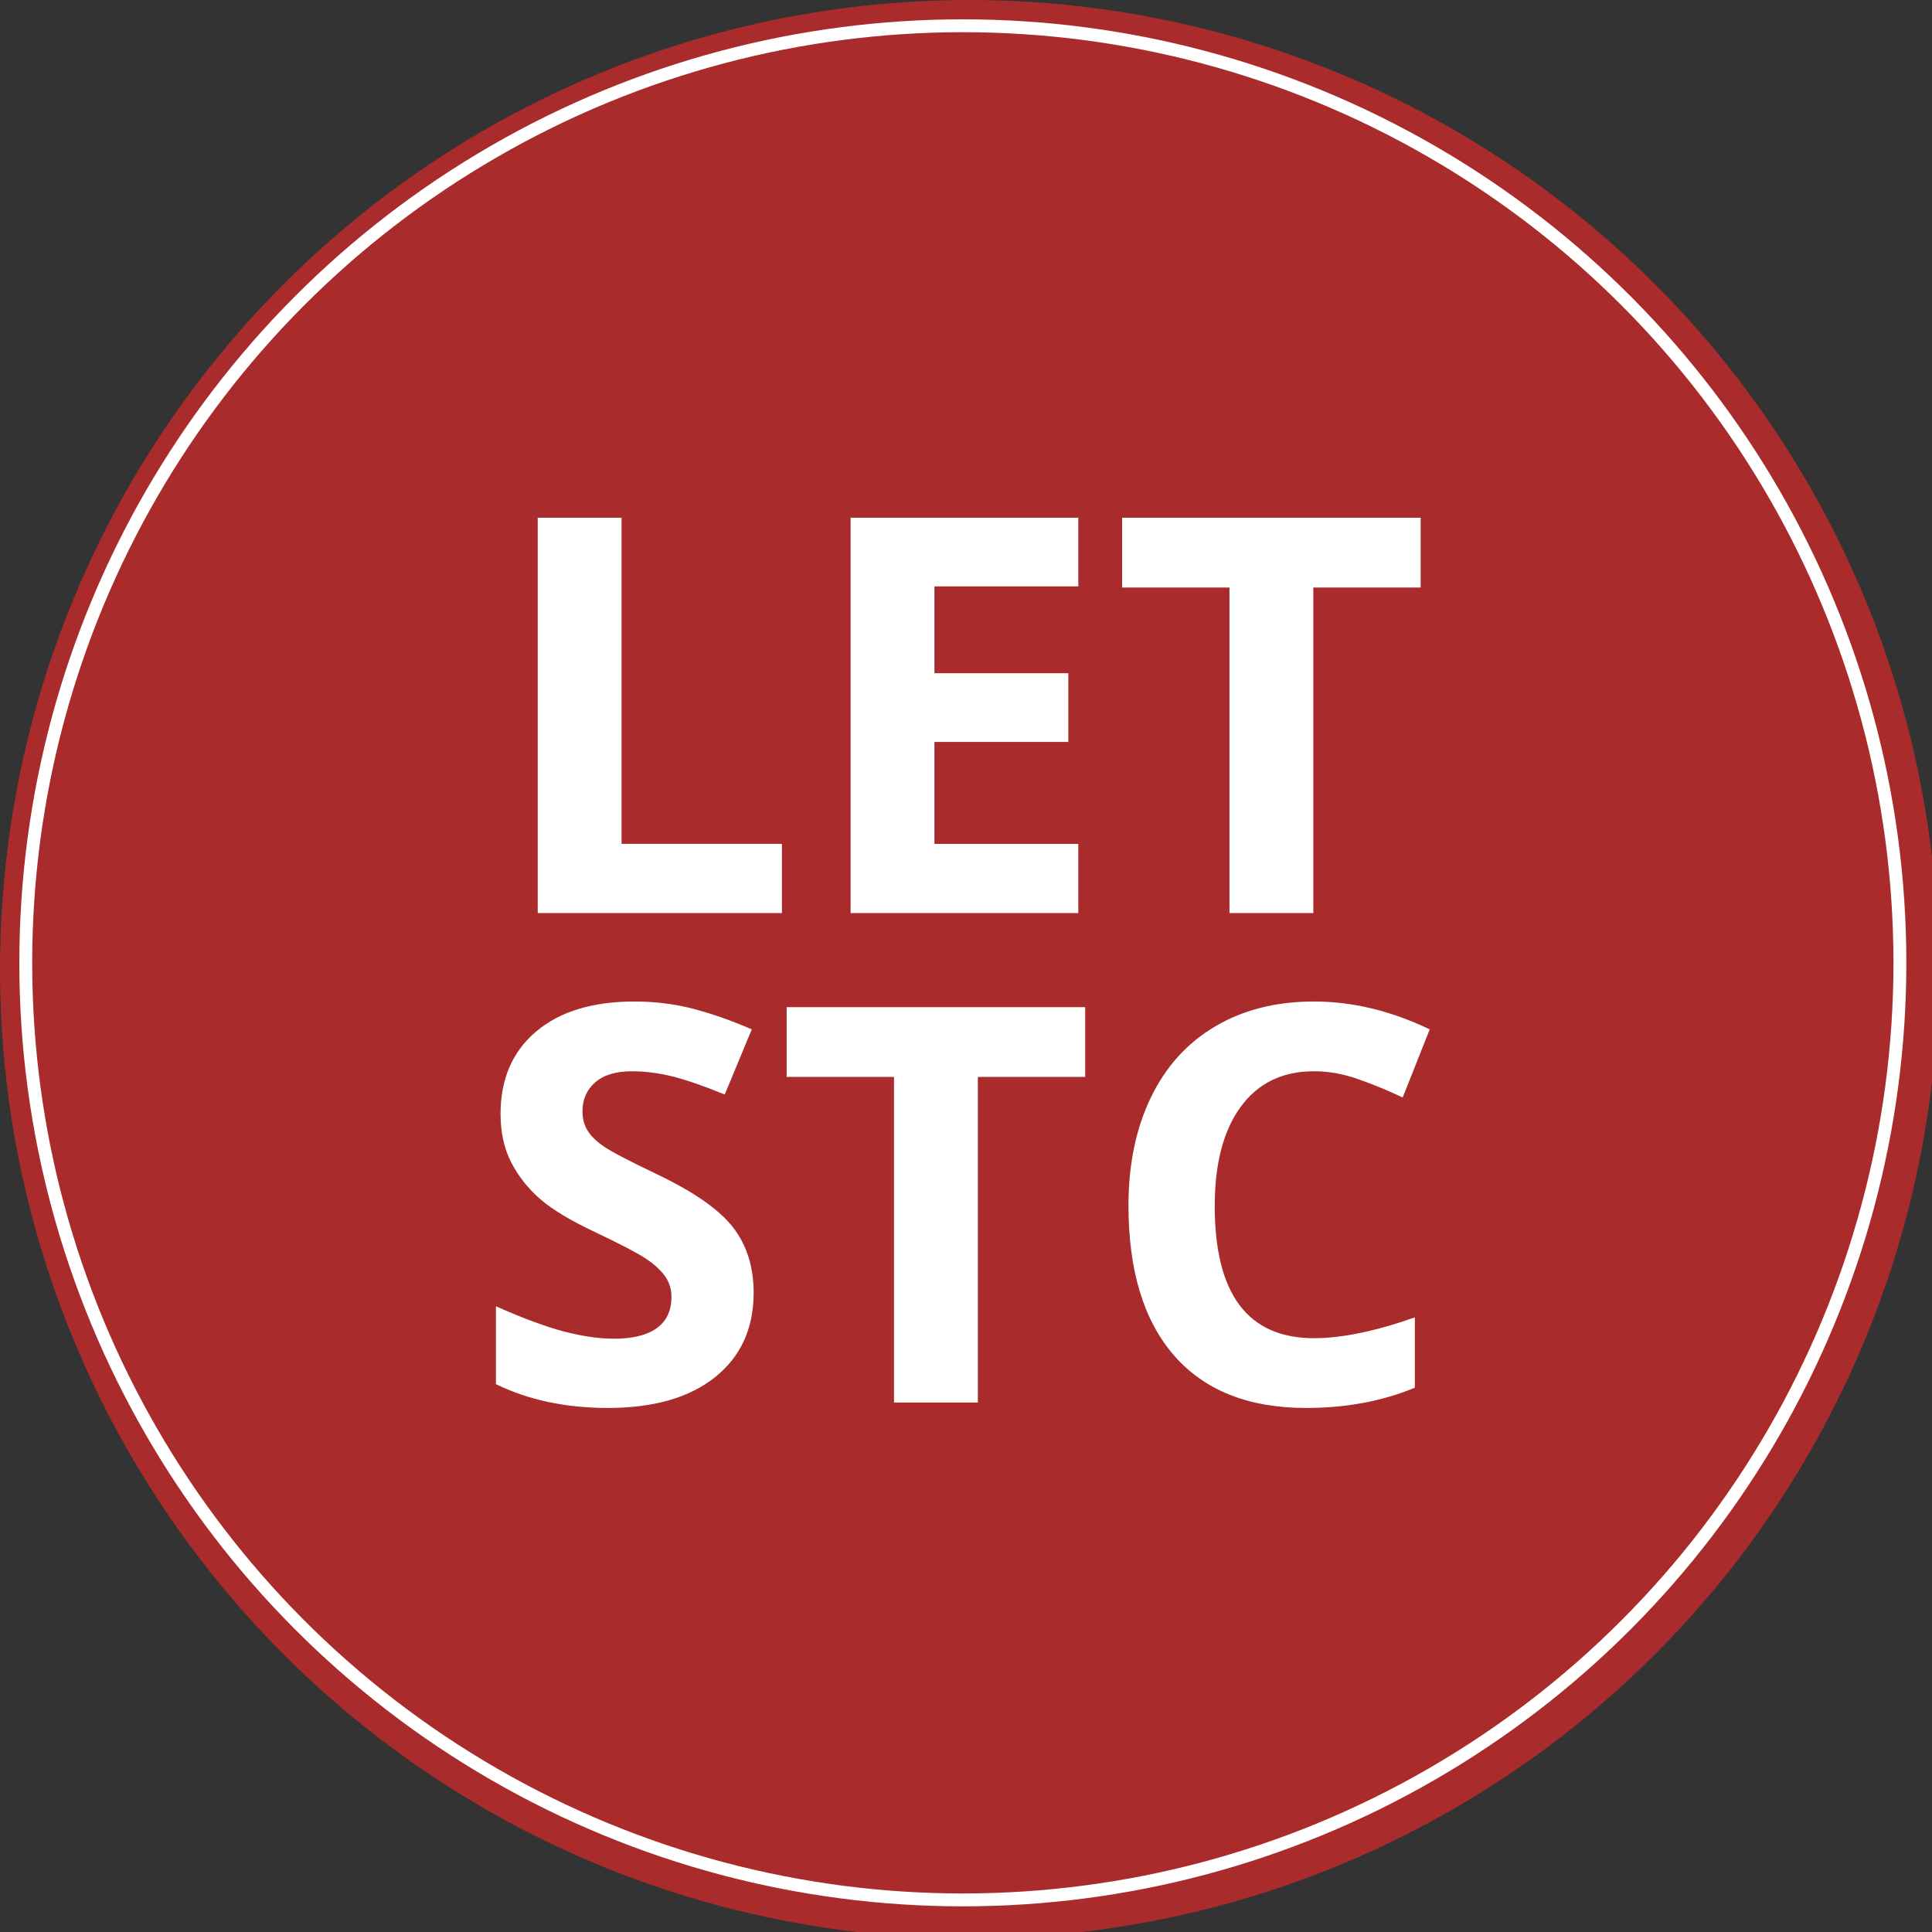
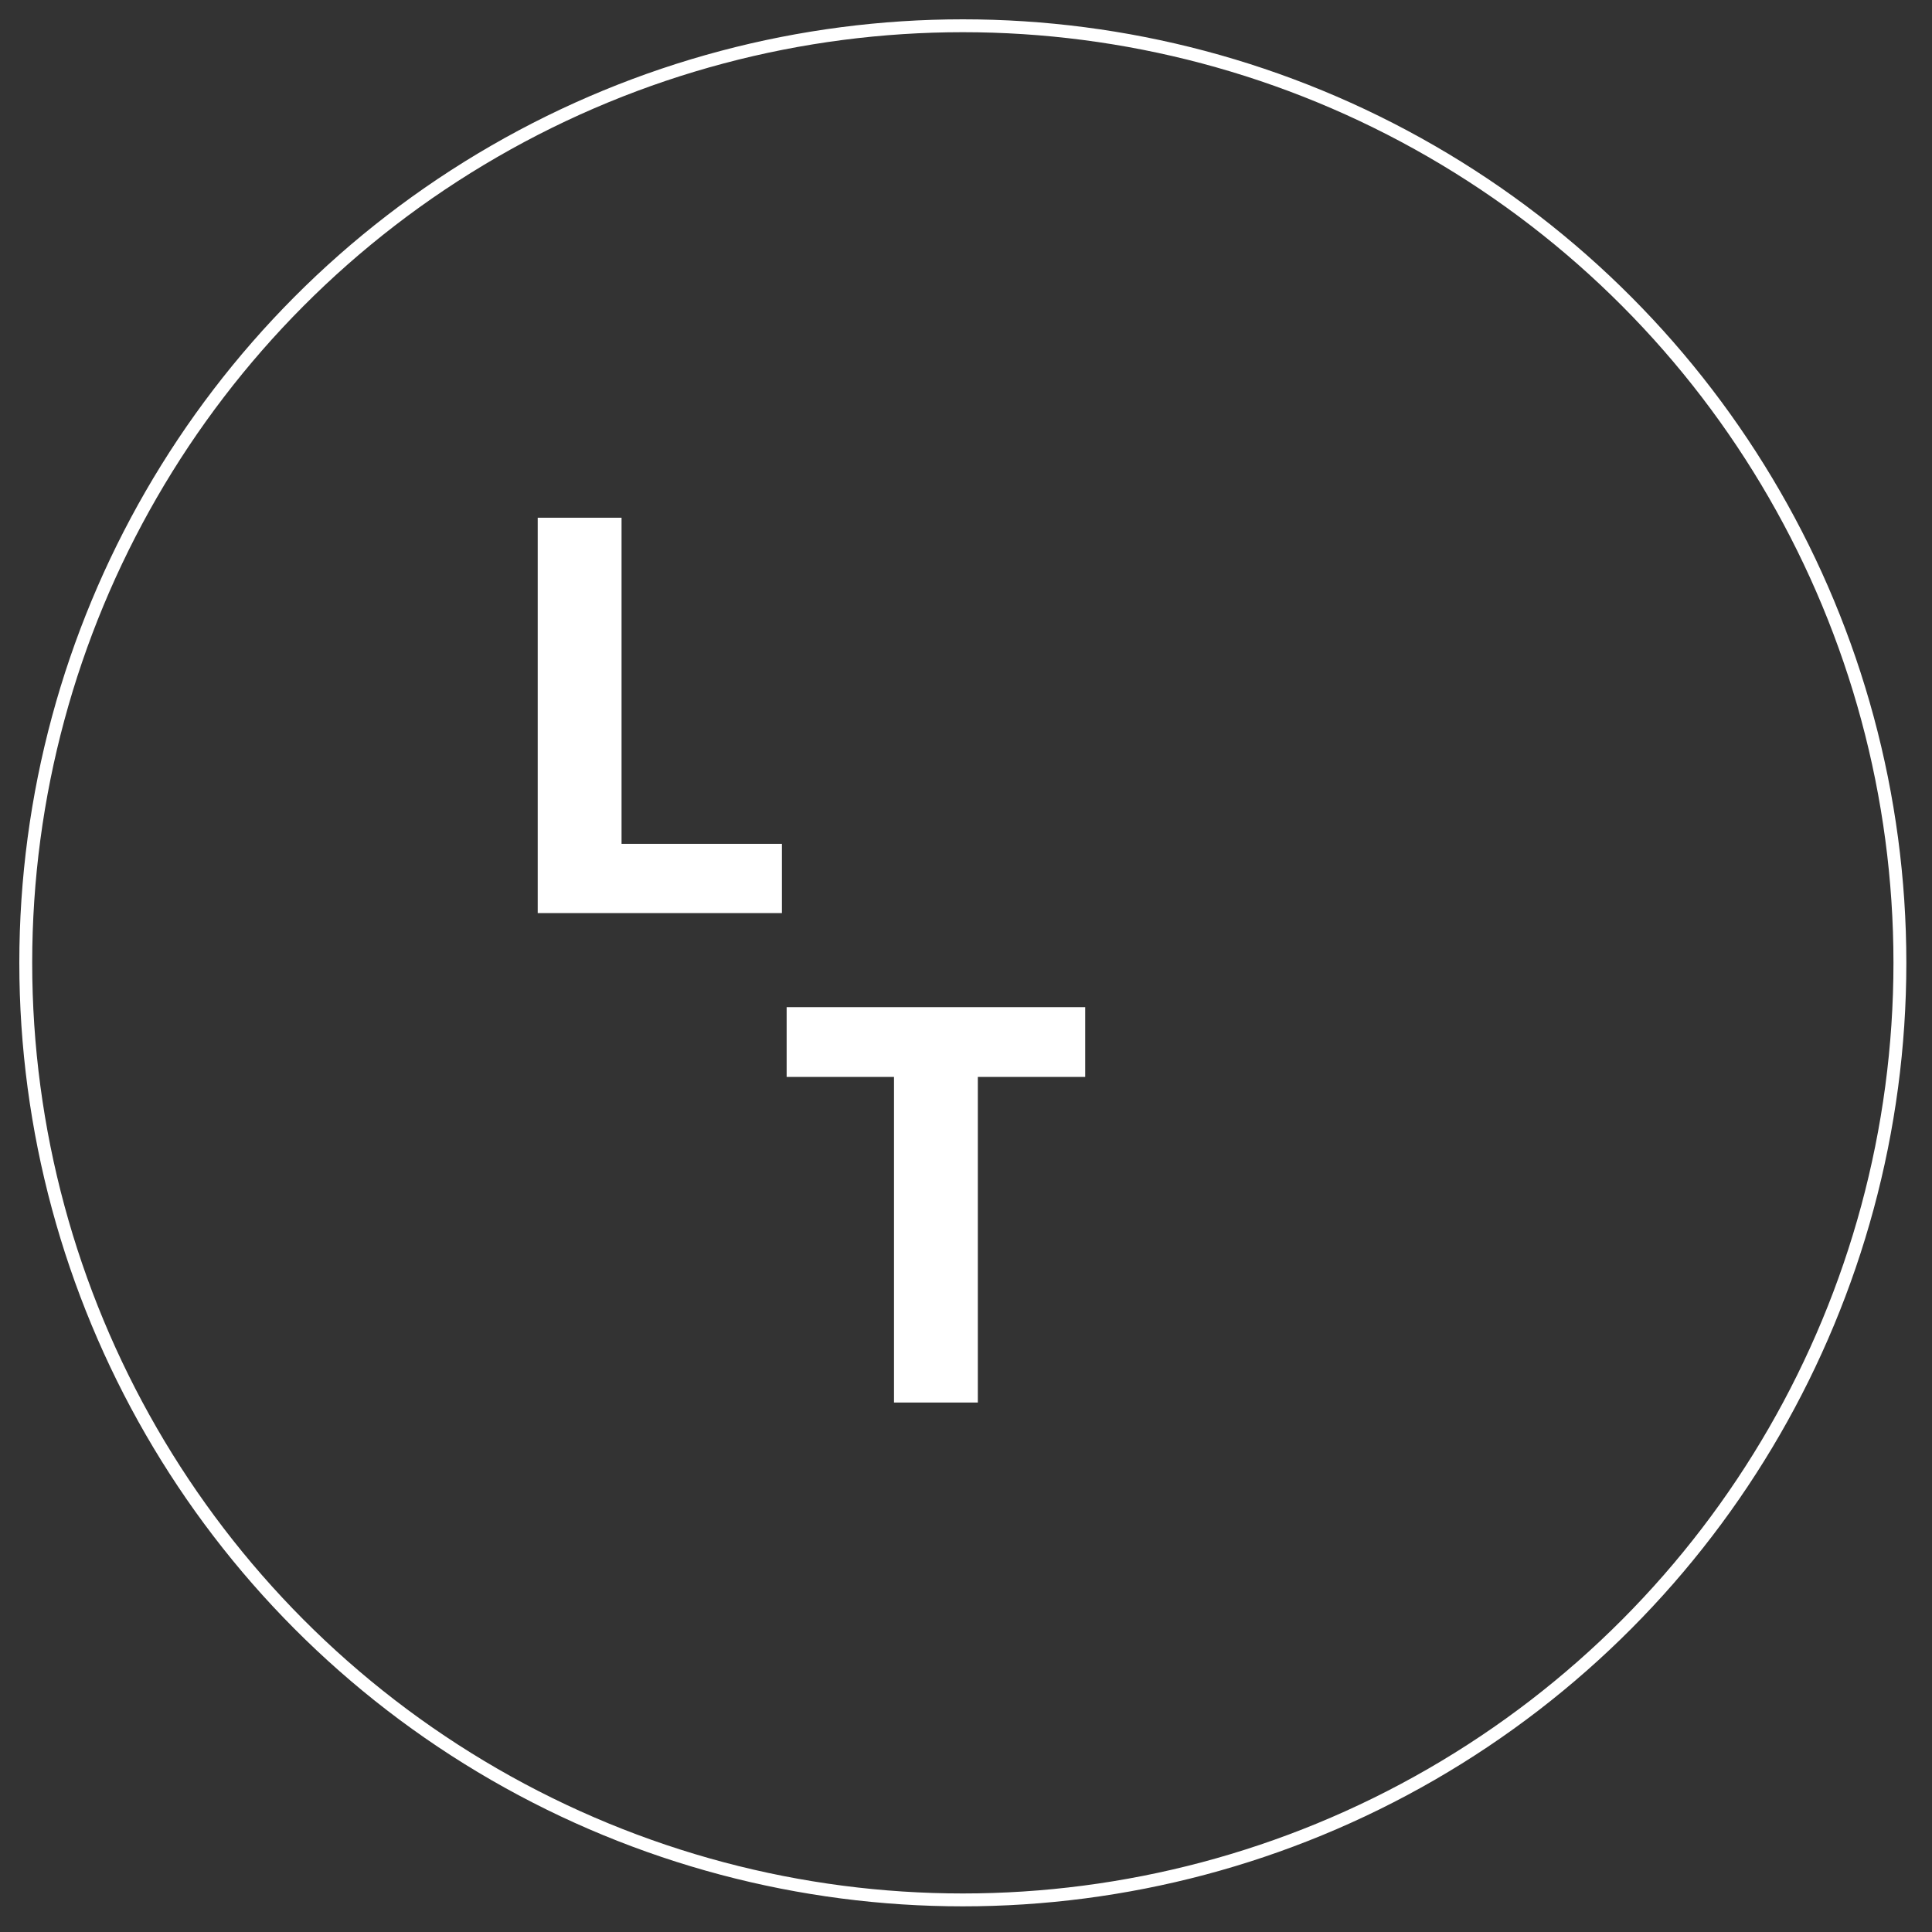
<svg xmlns="http://www.w3.org/2000/svg" version="1.1" id="Layer_1" x="0px" y="0px" width="150px" height="150px" viewBox="0 0 150 150" enable-background="new 0 0 150 150" xml:space="preserve">
  <rect x="0" y="0" width="150" height="150" fill="#333333" stroke="none" />
-   <circle opacity="0.8" fill="#C62A2A" cx="75.254" cy="75.254" r="75.254" />
  <circle fill="none" stroke="#FFFFFF" stroke-miterlimit="10" cx="74.754" cy="74.754" r="72.754" />
  <g>
    <path fill="#FFFFFF" d="M41.748,70.893V40.197h6.509v25.321h12.451v5.375H41.748z" />
-     <path fill="#FFFFFF" d="M83.719,70.893H66.04V40.197h17.679v5.333h-11.17v6.74h10.394v5.333H72.549v7.916h11.17V70.893z" />
-     <path fill="#FFFFFF" d="M101.965,70.893h-6.509V45.614h-8.335v-5.417h23.18v5.417h-8.336V70.893z" />
-     <path fill="#FFFFFF" d="M58.513,100.369c0,2.771-0.997,4.955-2.991,6.551c-1.995,1.596-4.77,2.393-8.325,2.393   c-3.275,0-6.173-0.615-8.692-1.848v-6.047c2.071,0.924,3.825,1.574,5.26,1.953c1.435,0.377,2.747,0.566,3.937,0.566   c1.428,0,2.522-0.273,3.286-0.818c0.763-0.547,1.144-1.357,1.144-2.436c0-0.602-0.168-1.137-0.504-1.605s-0.829-0.922-1.479-1.355   c-0.651-0.434-1.978-1.127-3.979-2.078c-1.876-0.883-3.283-1.729-4.22-2.541c-0.938-0.811-1.687-1.756-2.247-2.834   c-0.56-1.078-0.84-2.338-0.84-3.779c0-2.715,0.92-4.85,2.761-6.404c1.84-1.553,4.384-2.33,7.632-2.33   c1.596,0,3.118,0.189,4.566,0.566c1.449,0.379,2.964,0.91,4.546,1.596l-2.1,5.061c-1.638-0.672-2.992-1.141-4.063-1.406   c-1.071-0.266-2.124-0.4-3.16-0.4c-1.232,0-2.177,0.287-2.834,0.861c-0.658,0.574-0.987,1.322-0.987,2.246   c0,0.574,0.133,1.076,0.399,1.502c0.266,0.428,0.689,0.84,1.27,1.238c0.581,0.4,1.956,1.117,4.126,2.152   c2.869,1.373,4.836,2.748,5.899,4.127C57.981,96.678,58.513,98.367,58.513,100.369z" />
    <path fill="#FFFFFF" d="M75.919,108.893H69.41V83.613h-8.335v-5.416h23.18v5.416h-8.336V108.893z" />
-     <path fill="#FFFFFF" d="M102.018,83.172c-2.45,0-4.347,0.922-5.69,2.762c-1.344,1.842-2.016,4.406-2.016,7.695   c0,6.844,2.568,10.268,7.706,10.268c2.155,0,4.766-0.539,7.831-1.617v5.459c-2.52,1.049-5.333,1.574-8.44,1.574   c-4.465,0-7.881-1.354-10.246-4.063s-3.549-6.596-3.549-11.664c0-3.191,0.581-5.986,1.743-8.387s2.831-4.242,5.008-5.521   c2.176-1.281,4.728-1.922,7.653-1.922c2.98,0,5.977,0.721,8.986,2.162l-2.1,5.291c-1.148-0.545-2.303-1.021-3.465-1.428   S103.137,83.172,102.018,83.172z" />
  </g>
</svg>